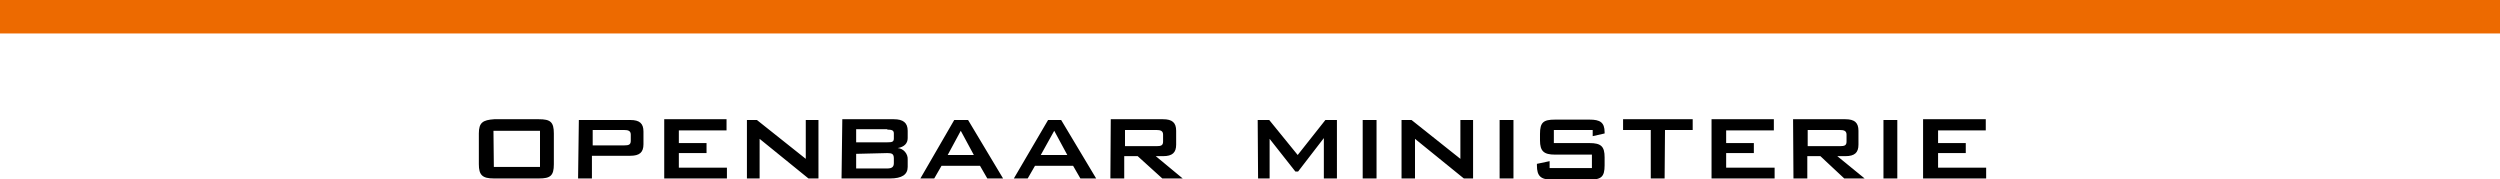
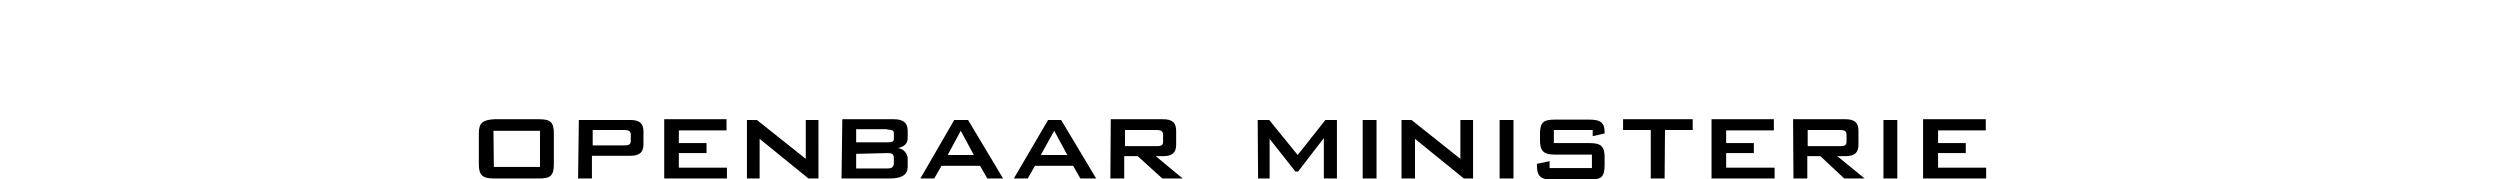
<svg xmlns="http://www.w3.org/2000/svg" version="1.1" id="Laag_1" x="0px" y="0px" viewBox="0 0 650 46.6" style="enable-background:new 0 0 650 46.6;" xml:space="preserve">
  <style type="text/css">
  .st0{fill:#ED6A00;}
	.st1{display:none;}
	.st2{display:inline;}
	.st3{display:inline;fill:#ED6A00;}
 </style>
  <g>
    <g id="_843bdb02-be42-4d8a-9333-7c91504d04b6">
      <g id="_3eb42873-4996-4a47-8e8a-4d6329b4f791">
        <path d="M300.7,33.8c1,0,1.7,0.2,1.7,1.2v1.8c0,1-0.5,1.2-1.7,1.2h-8.2v-4.2C292.5,33.8,300.7,33.8,300.7,33.8z M288.7,46.4h3.6     v-5.8h3.5l6.4,5.8h5.3l-7-5.8h1.9c2.4,0,3.4-0.9,3.4-3V34c0-2.1-1-3-3.4-3h-13.6L288.7,46.4L288.7,46.4z M263.6,46.4h3.6l1.9-3.3     h9.9l1.9,3.3h4.1l-9.1-15.2h-3.4L263.6,46.4z M270.6,40.3l3.5-6.3l3.4,6.3H270.6z M239.3,46.4h3.6l1.9-3.3h10l1.9,3.3h4.1     l-9.1-15.2h-3.6L239.3,46.4z M246.4,40.3l3.4-6.3l3.4,6.3H246.4z M218.8,46.4h12.6c3.1,0,4.6-1,4.6-3v-1.9c0.1-1.5-1.1-2.9-2.6-3     c1.7-0.3,2.6-1.2,2.6-2.6V34c0-2.1-1.2-3-3.6-3H219L218.8,46.4z M230.7,33.7c1.2,0,1.7,0.2,1.7,1V36c0,0.9-0.5,1-1.7,1h-8.1v-3.4     H230.7z M230.7,39.8c1.2,0,1.7,0.2,1.7,1.4v1.2c0,1-0.5,1.4-1.7,1.4h-8.1v-3.8L230.7,39.8L230.7,39.8z M194.2,46.4h3.3V36.1     l12.7,10.3h2.6V31.2h-3.3v10.1l-12.7-10.1h-2.6L194.2,46.4z M172.7,46.4H189v-2.8h-12.5v-3.8h7.2v-2.6h-7.2v-3.3h12.4V31h-16.2     L172.7,46.4z M150.3,46.4h3.6v-5.9h10c2.4,0,3.4-0.9,3.4-3v-3.3c0-2.1-1-3-3.4-3h-13.4L150.3,46.4z M162.3,33.8     c1,0,1.7,0.2,1.7,1.2v1.6c0,1-0.5,1.2-1.7,1.2h-8.2v-4L162.3,33.8z M128.3,34h12.1v9.4h-12L128.3,34z M124.5,34.7v8     c0,2.8,0.9,3.7,3.9,3.7h11.7c3,0,3.9-0.7,3.9-3.7v-8c0-3-0.9-3.7-3.9-3.7h-11.6C125.5,31.2,124.5,31.9,124.5,34.7">
    </path>
        <path d="M414.1,33.8v1.6l3.1-0.7v-0.3c0-2.6-1.2-3.3-3.9-3.3h-9c-3,0-3.9,0.7-3.9,3.7v1.7c0,2.8,1,3.7,3.9,3.7h9.6v3.5h-11v-1.8     l-3.3,0.7v0.4c0,2.8,1,3.7,3.9,3.7h9.8c3,0,3.9-0.7,3.9-3.7v-2.1c0-2.8-0.9-3.7-3.9-3.7H404v-3.4L414.1,33.8L414.1,33.8z      M389.9,46.4h3.6V31.2h-3.6V46.4z M364.6,46.4h3.3V36.1l12.7,10.3h2.4V31.2h-3.3v10.1L367,31.2h-2.6v15.2H364.6z M354.3,46.4h3.6     V31.2h-3.6V46.4z M354.3,46.4h3.6V31.2h-3.6V46.4z M327.1,46.4h3V36.1l6.7,8.5h0.7l6.7-8.7v10.5h3.4V31.2h-3l-7.2,9.1l-7.4-9.1     h-3L327.1,46.4z">
    </path>
        <path d="M500,46.4h16.4v-2.8h-12.5v-3.8h7.2v-2.6h-7.2v-3.3h12.4V31H500V46.4L500,46.4z M489.7,46.4h3.6V31.2h-3.6V46.4z      M478.4,33.8c1,0,1.7,0.2,1.7,1.2v1.8c0,1-0.5,1.2-1.7,1.2h-8.4v-4.2C469.9,33.8,478.4,33.8,478.4,33.8z M466.3,46.4h3.6v-5.8     h3.4l6.2,5.8h5.3l-7.1-5.8h2.1c2.4,0,3.4-0.9,3.4-3V34c0-2.1-1-3-3.4-3h-13.6L466.3,46.4L466.3,46.4z M445,46.4h16.4v-2.8h-12.6     v-3.8h7.2v-2.6h-7.2v-3.3h12.4V31H445V46.4L445,46.4z M432.9,33.8h7.2V31h-18.1v2.8h7.2v12.6h3.6L432.9,33.8L432.9,33.8z">
    </path>
      </g>
    </g>
-     <rect class="st0" width="650" height="8.7">
-   </rect>
  </g>
  <g id="engels" class="st1">
    <path class="st2" d="M182.9,133h2.4l10.6,8.9c0.6,0.5,1.2,1,1.7,1.6c-0.1-1.2-0.1-2.1-0.1-2.6V133h3.1v15h-2.4l-11-9.3   c-0.5-0.4-0.9-0.8-1.3-1.2c0.1,0.8,0.1,1.6,0.1,2.4v8.1h-3.1L182.9,133z">
  </path>
    <path class="st2" d="M207.9,133h15.4v2.5h-11.9v3.3h6.9v2.6h-6.9v3.7h12v2.8h-15.5V133z">
  </path>
    <path class="st2" d="M238.7,148h-3.5v-12.3h-6.9V133h17.3v2.7h-6.9L238.7,148L238.7,148z">
  </path>
    <path class="st2" d="M251.2,133h3.5v5.8h10.9V133h3.5v15h-3.5v-6.5h-10.9v6.5h-3.5V133z">
  </path>
    <path class="st2" d="M276.5,133h15.4v2.5H280v3.3h6.9v2.6H280v3.7h12v2.8h-15.5V133z">
  </path>
    <path class="st2" d="M298.6,133h12.9c2.3,0,3.4,0.8,3.4,2.9v3.5c0,2.1-1.1,2.9-3.4,2.9h-2l6.9,5.7h-5l-6-5.7h-3.3v5.7h-3.4   L298.6,133z M302,135.6v4.2h7.9c1.1,0,1.6-0.2,1.6-1.2v-1.8c0-1-0.5-1.2-1.6-1.2L302,135.6z">
-   </path>
-     <path class="st2" d="M322.6,133h3.5v12.2h11.3v2.8h-14.8V133z">
  </path>
    <path class="st2" d="M350.5,133h3.4l8.6,15h-3.9l-1.8-3.3h-9.5l-1.8,3.3H342L350.5,133z M355.3,142.1l-3.2-6.1l-3.3,6.1H355.3z">
  </path>
    <path class="st2" d="M368.3,133h2.4l10.6,8.8c0.6,0.5,1.2,1,1.7,1.6c-0.1-1.2-0.1-2.1-0.1-2.6V133h3.1v15h-2.4l-11-9.3   c-0.5-0.4-0.9-0.8-1.2-1.2c0.1,1.2,0.1,2,0.1,2.4v8.1h-3.1L368.3,133z">
  </path>
    <path class="st2" d="M393.3,133h9.7c5.6,0,8.6,2.8,8.6,7.4c0.1,2.6-1.1,5-3.3,6.4c-1.5,0.9-3.5,1.1-6.2,1.1h-8.8L393.3,133z    M401.3,145.2c4.4,0,6.6-1.1,6.6-4.8c0-3.1-1.6-4.7-4.9-4.7h-6.2v9.5L401.3,145.2L401.3,145.2z">
  </path>
    <path class="st2" d="M421.3,135.6v3.2h9.4c2.8,0,3.8,0.7,3.8,3.5v2.1c0,2.8-0.9,3.5-3.8,3.5h-9.3c-2.8,0-3.8-0.7-3.8-3.5V144   l3.1-0.6v1.8h10.6v-3.4h-9.4c-2.8,0-3.7-0.7-3.7-3.6v-1.7c0-2.8,0.9-3.6,3.7-3.6h8.5c2.7,0,3.7,0.7,3.7,3.3v0.3l-3.1,0.7v-1.7   H421.3z">
  </path>
    <path class="st2" d="M41.2,168h12.9c2.3,0,3.4,0.8,3.4,2.9v3.3c0,2.1-1.1,2.9-3.4,2.9h-9.4v5.9h-3.4V168z M44.7,170.6v4h7.8   c1.1,0,1.6-0.2,1.6-1.2v-1.6c0-1-0.5-1.2-1.6-1.2L44.7,170.6L44.7,170.6z">
  </path>
    <path class="st2" d="M67.1,180.2H77V168h3.5v11.5c0,2.8-0.9,3.6-3.7,3.6h-9.5c-2.8,0-3.7-0.7-3.7-3.6V168h3.5V180.2z">
  </path>
    <path class="st2" d="M87.9,168h12.9c2.3,0,3.4,0.8,3.4,2.9v1.8c0,1.5-0.9,2.3-2.6,2.5c1.5,0,2.7,1.3,2.7,2.8c0,0,0,0,0,0.1v1.9   c0,2-1.5,2.9-4.4,2.9h-12V168z M91.3,170.4v3.6h8c1.1,0,1.6-0.2,1.6-1.1v-1.4c0-0.9-0.5-1.1-1.6-1.1L91.3,170.4L91.3,170.4z    M91.3,176.5v3.9h8c1.2,0,1.7-0.2,1.7-1.3v-1.1c0-1.1-0.5-1.3-1.7-1.3L91.3,176.5z">
  </path>
    <path class="st2" d="M111.1,168h3.5v12.2h11.3v2.8h-14.8V168z">
  </path>
    <path class="st2" d="M131.8,168h3.5v15h-3.5L131.8,168z">
  </path>
    <path class="st2" d="M145.8,170.7v9.5h9.4v-3.2l3.5,0.7v1.8c0,2.8-0.9,3.6-3.7,3.6h-9c-2.8,0-3.7-0.7-3.7-3.6v-7.9   c0-2.8,0.9-3.5,3.7-3.5h9c2.8,0,3.7,0.7,3.7,3.5v1.4l-3.5,0.5v-2.9C155.3,170.7,145.8,170.7,145.8,170.7z">
  </path>
    <path class="st2" d="M177.3,168h12.9c2.3,0,3.4,0.8,3.4,2.9v3.3c0,2.1-1.1,2.9-3.4,2.9h-9.4v5.9h-3.4L177.3,168z M180.7,170.6v4   h7.9c1.1,0,1.6-0.2,1.6-1.2v-1.6c0-1-0.5-1.2-1.6-1.2L180.7,170.6L180.7,170.6z">
  </path>
    <path class="st2" d="M199.6,168h12.9c2.3,0,3.4,0.8,3.4,2.9v3.5c0,2.1-1.1,2.9-3.4,2.9h-2l6.9,5.7h-5l-6.1-5.7h-3.3v5.7h-3.4   L199.6,168z M203.1,170.6v4.2h7.9c1.1,0,1.6-0.2,1.6-1.2v-1.8c0-1-0.5-1.2-1.6-1.2H203.1z">
  </path>
    <path class="st2" d="M226.7,168h11.1c2.8,0,3.7,0.7,3.7,3.5v7.9c0,2.8-0.9,3.6-3.7,3.6h-11.1c-2.8,0-3.7-0.7-3.7-3.6v-7.9   C223,168.7,223.9,168,226.7,168z M238,180.2v-9.5h-11.5v9.5H238z">
  </path>
    <path class="st2" d="M252.1,170.6v3.2h9.4c2.8,0,3.8,0.7,3.8,3.6v2.1c0,2.8-0.9,3.6-3.8,3.6h-9.3c-2.8,0-3.8-0.7-3.8-3.6v-0.4   l3.1-0.6v1.8h10.6v-3.4h-9.4c-2.8,0-3.7-0.7-3.7-3.6v-1.7c0-2.8,0.9-3.5,3.7-3.5h8.5c2.7,0,3.7,0.7,3.7,3.3v0.3l-3.1,0.7v-1.8   H252.1z">
  </path>
    <path class="st2" d="M272.2,168h15.4v2.6h-11.9v3.3h6.9v2.6h-6.9v3.7h12v2.8h-15.5V168z">
  </path>
    <path class="st2" d="M297.7,170.7v9.5h9.4v-3.2l3.5,0.7v1.8c0,2.8-0.9,3.6-3.7,3.6h-9c-2.8,0-3.7-0.7-3.7-3.6v-7.9   c0-2.8,0.9-3.5,3.7-3.5h9c2.8,0,3.7,0.7,3.7,3.5v1.4l-3.5,0.5v-2.9C307.2,170.7,297.7,170.7,297.7,170.7z">
  </path>
    <path class="st2" d="M321.2,180.2h10V168h3.5v11.5c0,2.8-0.9,3.6-3.7,3.6h-9.5c-2.8,0-3.7-0.7-3.7-3.6V168h3.5V180.2z">
  </path>
    <path class="st2" d="M350.6,183h-3.5v-12.3h-6.9V168h17.3v2.7h-6.9L350.6,183z">
  </path>
    <path class="st2" d="M363.1,168h3.5v15h-3.5V168z">
  </path>
    <path class="st2" d="M377.4,168h11.1c2.8,0,3.7,0.7,3.7,3.5v7.9c0,2.8-0.9,3.6-3.7,3.6h-11.1c-2.8,0-3.7-0.7-3.7-3.6v-7.9   C373.7,168.7,374.6,168,377.4,168z M388.7,180.2v-9.5h-11.5v9.5H388.7z">
  </path>
    <path class="st2" d="M399.4,168h2.4l10.6,8.8c0.6,0.5,1.2,1,1.7,1.6c-0.1-1.2-0.1-2.1-0.1-2.6V168h3.1v15h-2.4l-11-9.3   c-0.4-0.4-0.9-0.8-1.2-1.2c0.1,1.1,0.1,1.9,0.1,2.4v8.1h-3.1L399.4,168z">
  </path>
-     <path class="st2" d="M439.1,170.6v3.2h9.4c2.8,0,3.8,0.7,3.8,3.6v2.1c0,2.8-0.9,3.6-3.8,3.6h-9.3c-2.8,0-3.8-0.7-3.8-3.6v-0.4   l3.1-0.6v1.8h10.6v-3.4h-9.4c-2.8,0-3.7-0.7-3.7-3.6v-1.7c0-2.8,0.9-3.5,3.7-3.5h8.5c2.7,0,3.7,0.7,3.7,3.3v0.3l-3.1,0.7v-1.8   H439.1z">
-   </path>
    <path class="st2" d="M459.3,168h15.4v2.6h-11.9v3.3h6.9v2.6h-6.9v3.7h12v2.8h-15.5L459.3,168z">
  </path>
    <path class="st2" d="M481.5,168h12.9c2.3,0,3.4,0.8,3.4,2.9v3.5c0,2.1-1.1,2.9-3.4,2.9h-2l6.9,5.7h-5l-6-5.7h-3.3v5.7h-3.4   L481.5,168z M484.9,170.6v4.2h7.9c1.1,0,1.6-0.2,1.6-1.2v-1.8c0-1-0.5-1.2-1.6-1.2H484.9z">
  </path>
    <path class="st2" d="M502.5,168h4l6.1,10.9l5.8-10.9h3.5l-8.3,15h-2.4L502.5,168z">
  </path>
    <path class="st2" d="M527.3,168h3.5v15h-3.5V168z">
  </path>
    <path class="st2" d="M541.4,170.7v9.5h9.4v-3.2l3.5,0.7v1.8c0,2.8-0.9,3.6-3.7,3.6h-9c-2.8,0-3.7-0.7-3.7-3.6v-7.9   c0-2.8,0.9-3.5,3.7-3.5h9c2.8,0,3.7,0.7,3.7,3.5v1.4l-3.5,0.5v-2.9C550.8,170.7,541.4,170.7,541.4,170.7z">
  </path>
    <path class="st2" d="M561.4,168h15.4v2.6h-11.9v3.3h6.9v2.6h-6.9v3.7h12v2.8h-15.5V168z">
  </path>
    <rect x="-15.9" y="102" class="st3" width="650" height="8.7">
  </rect>
  </g>
</svg>